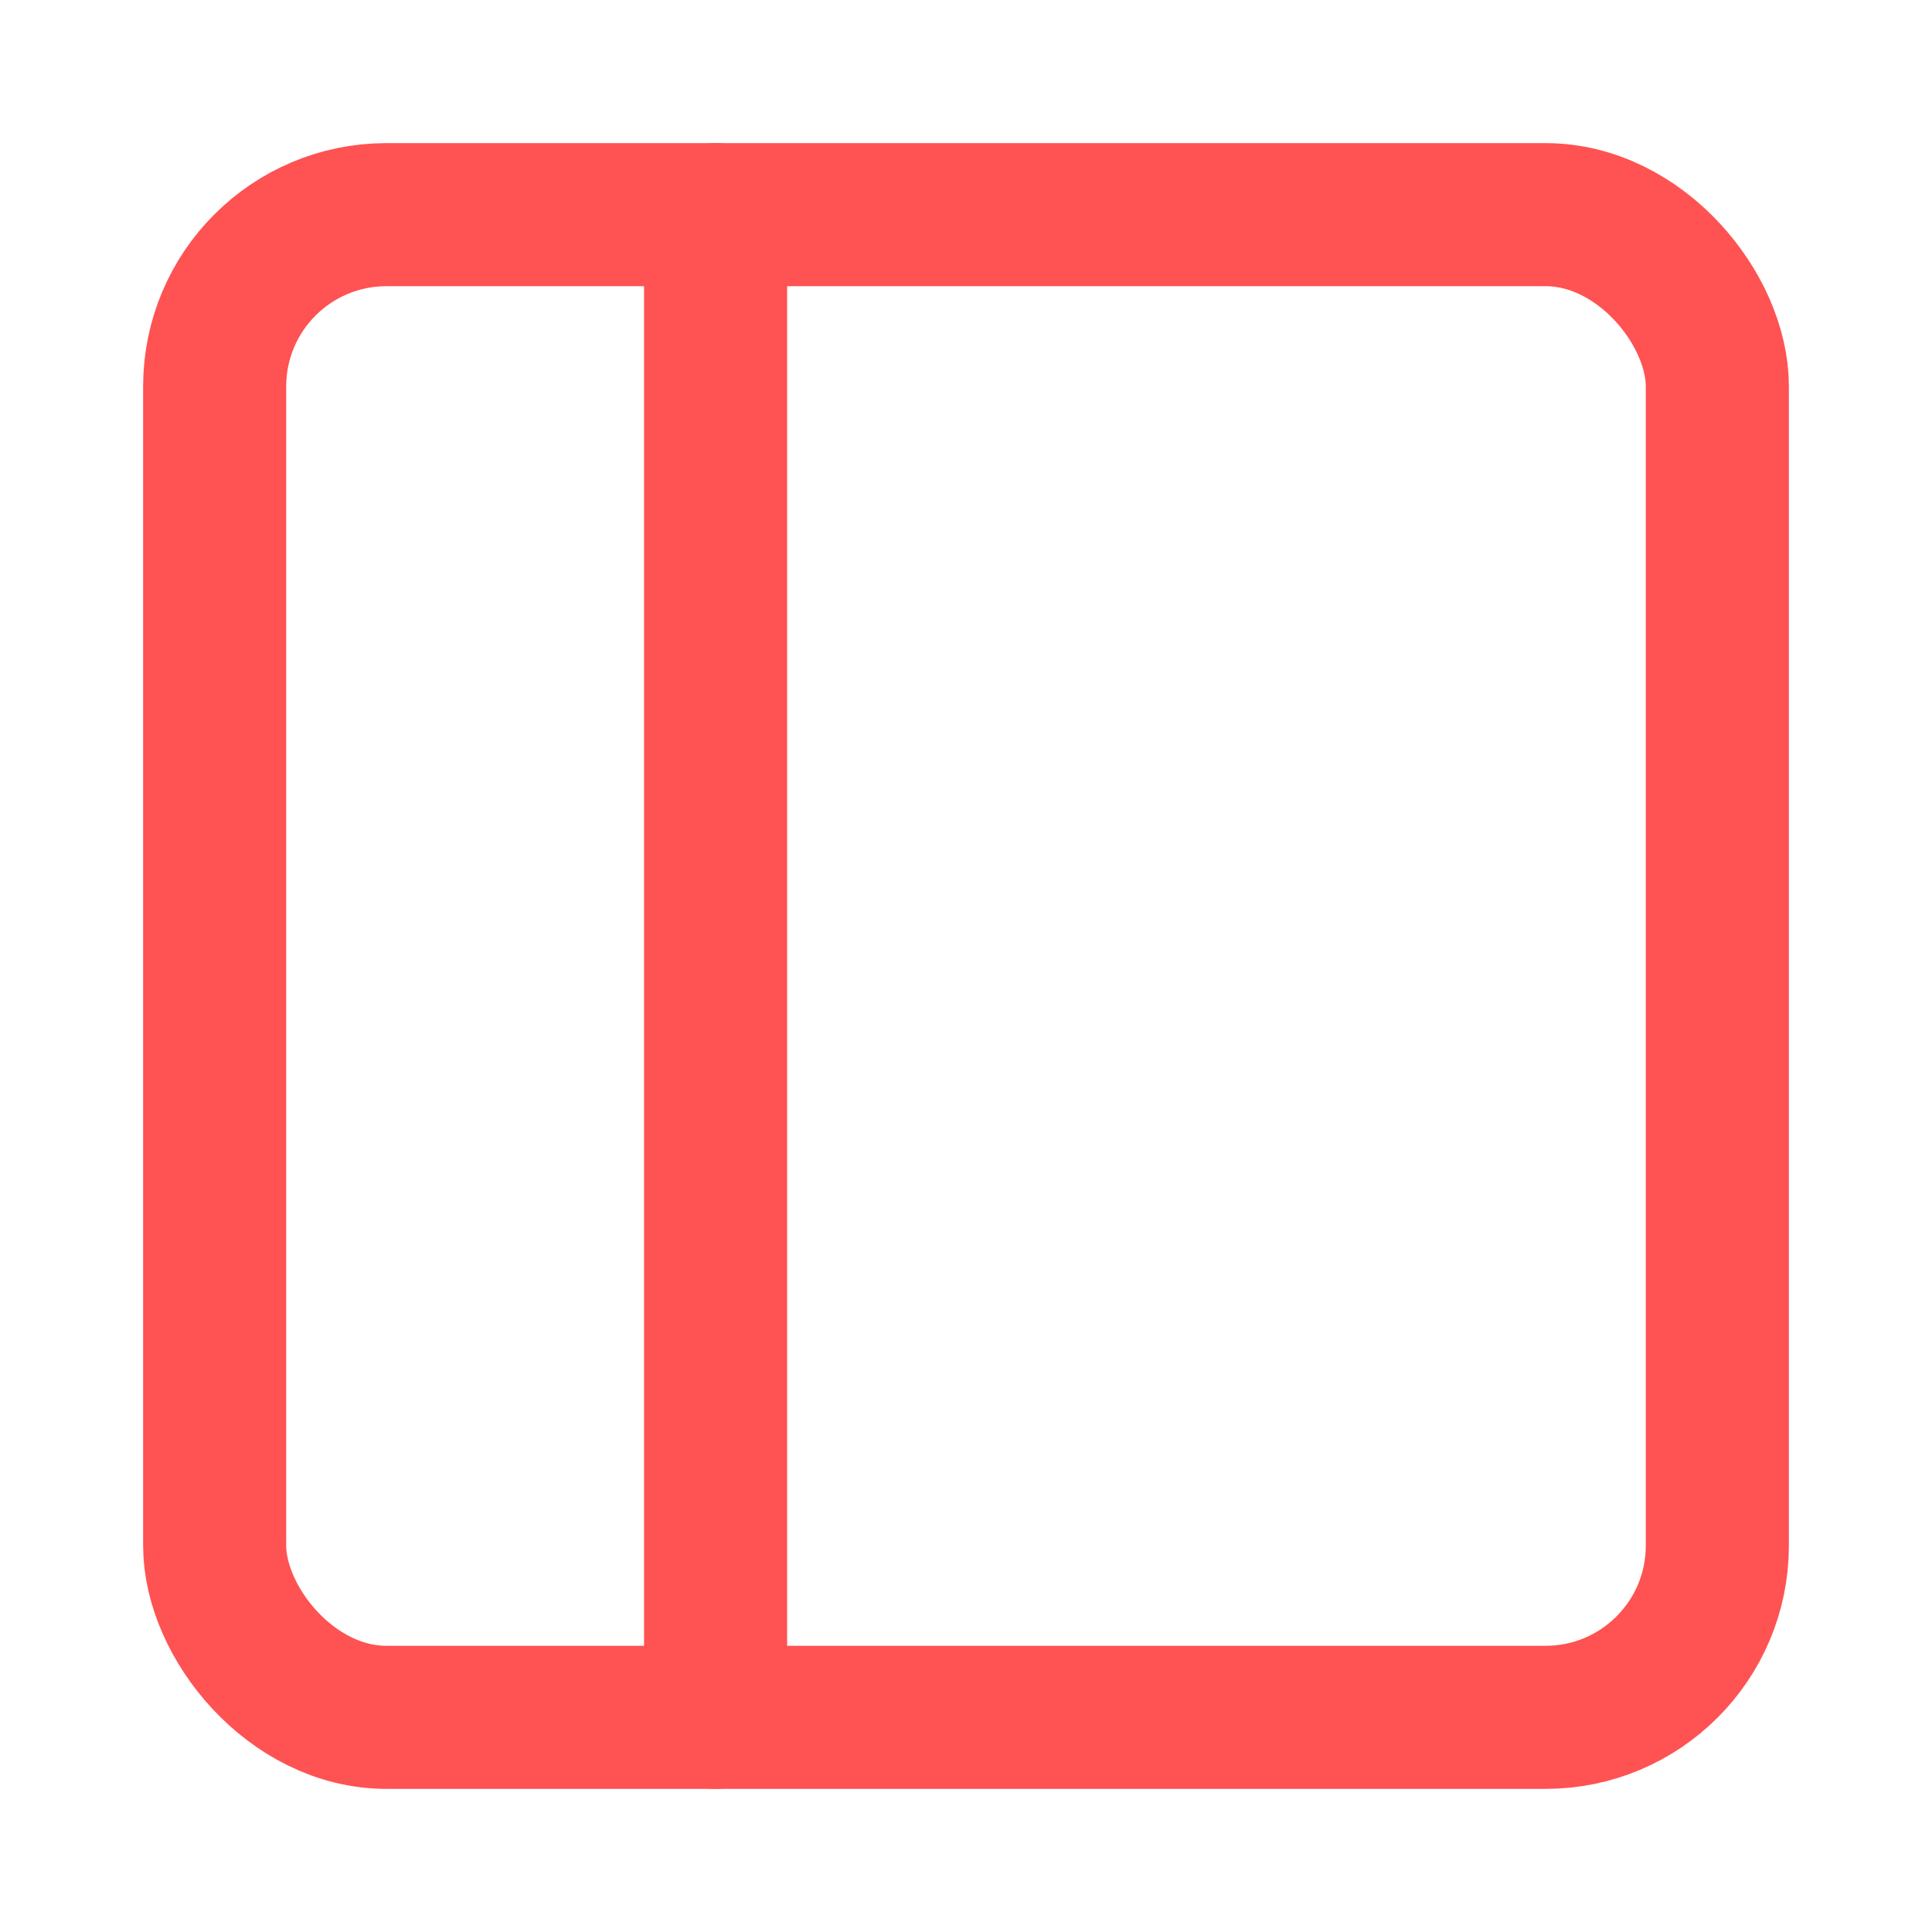
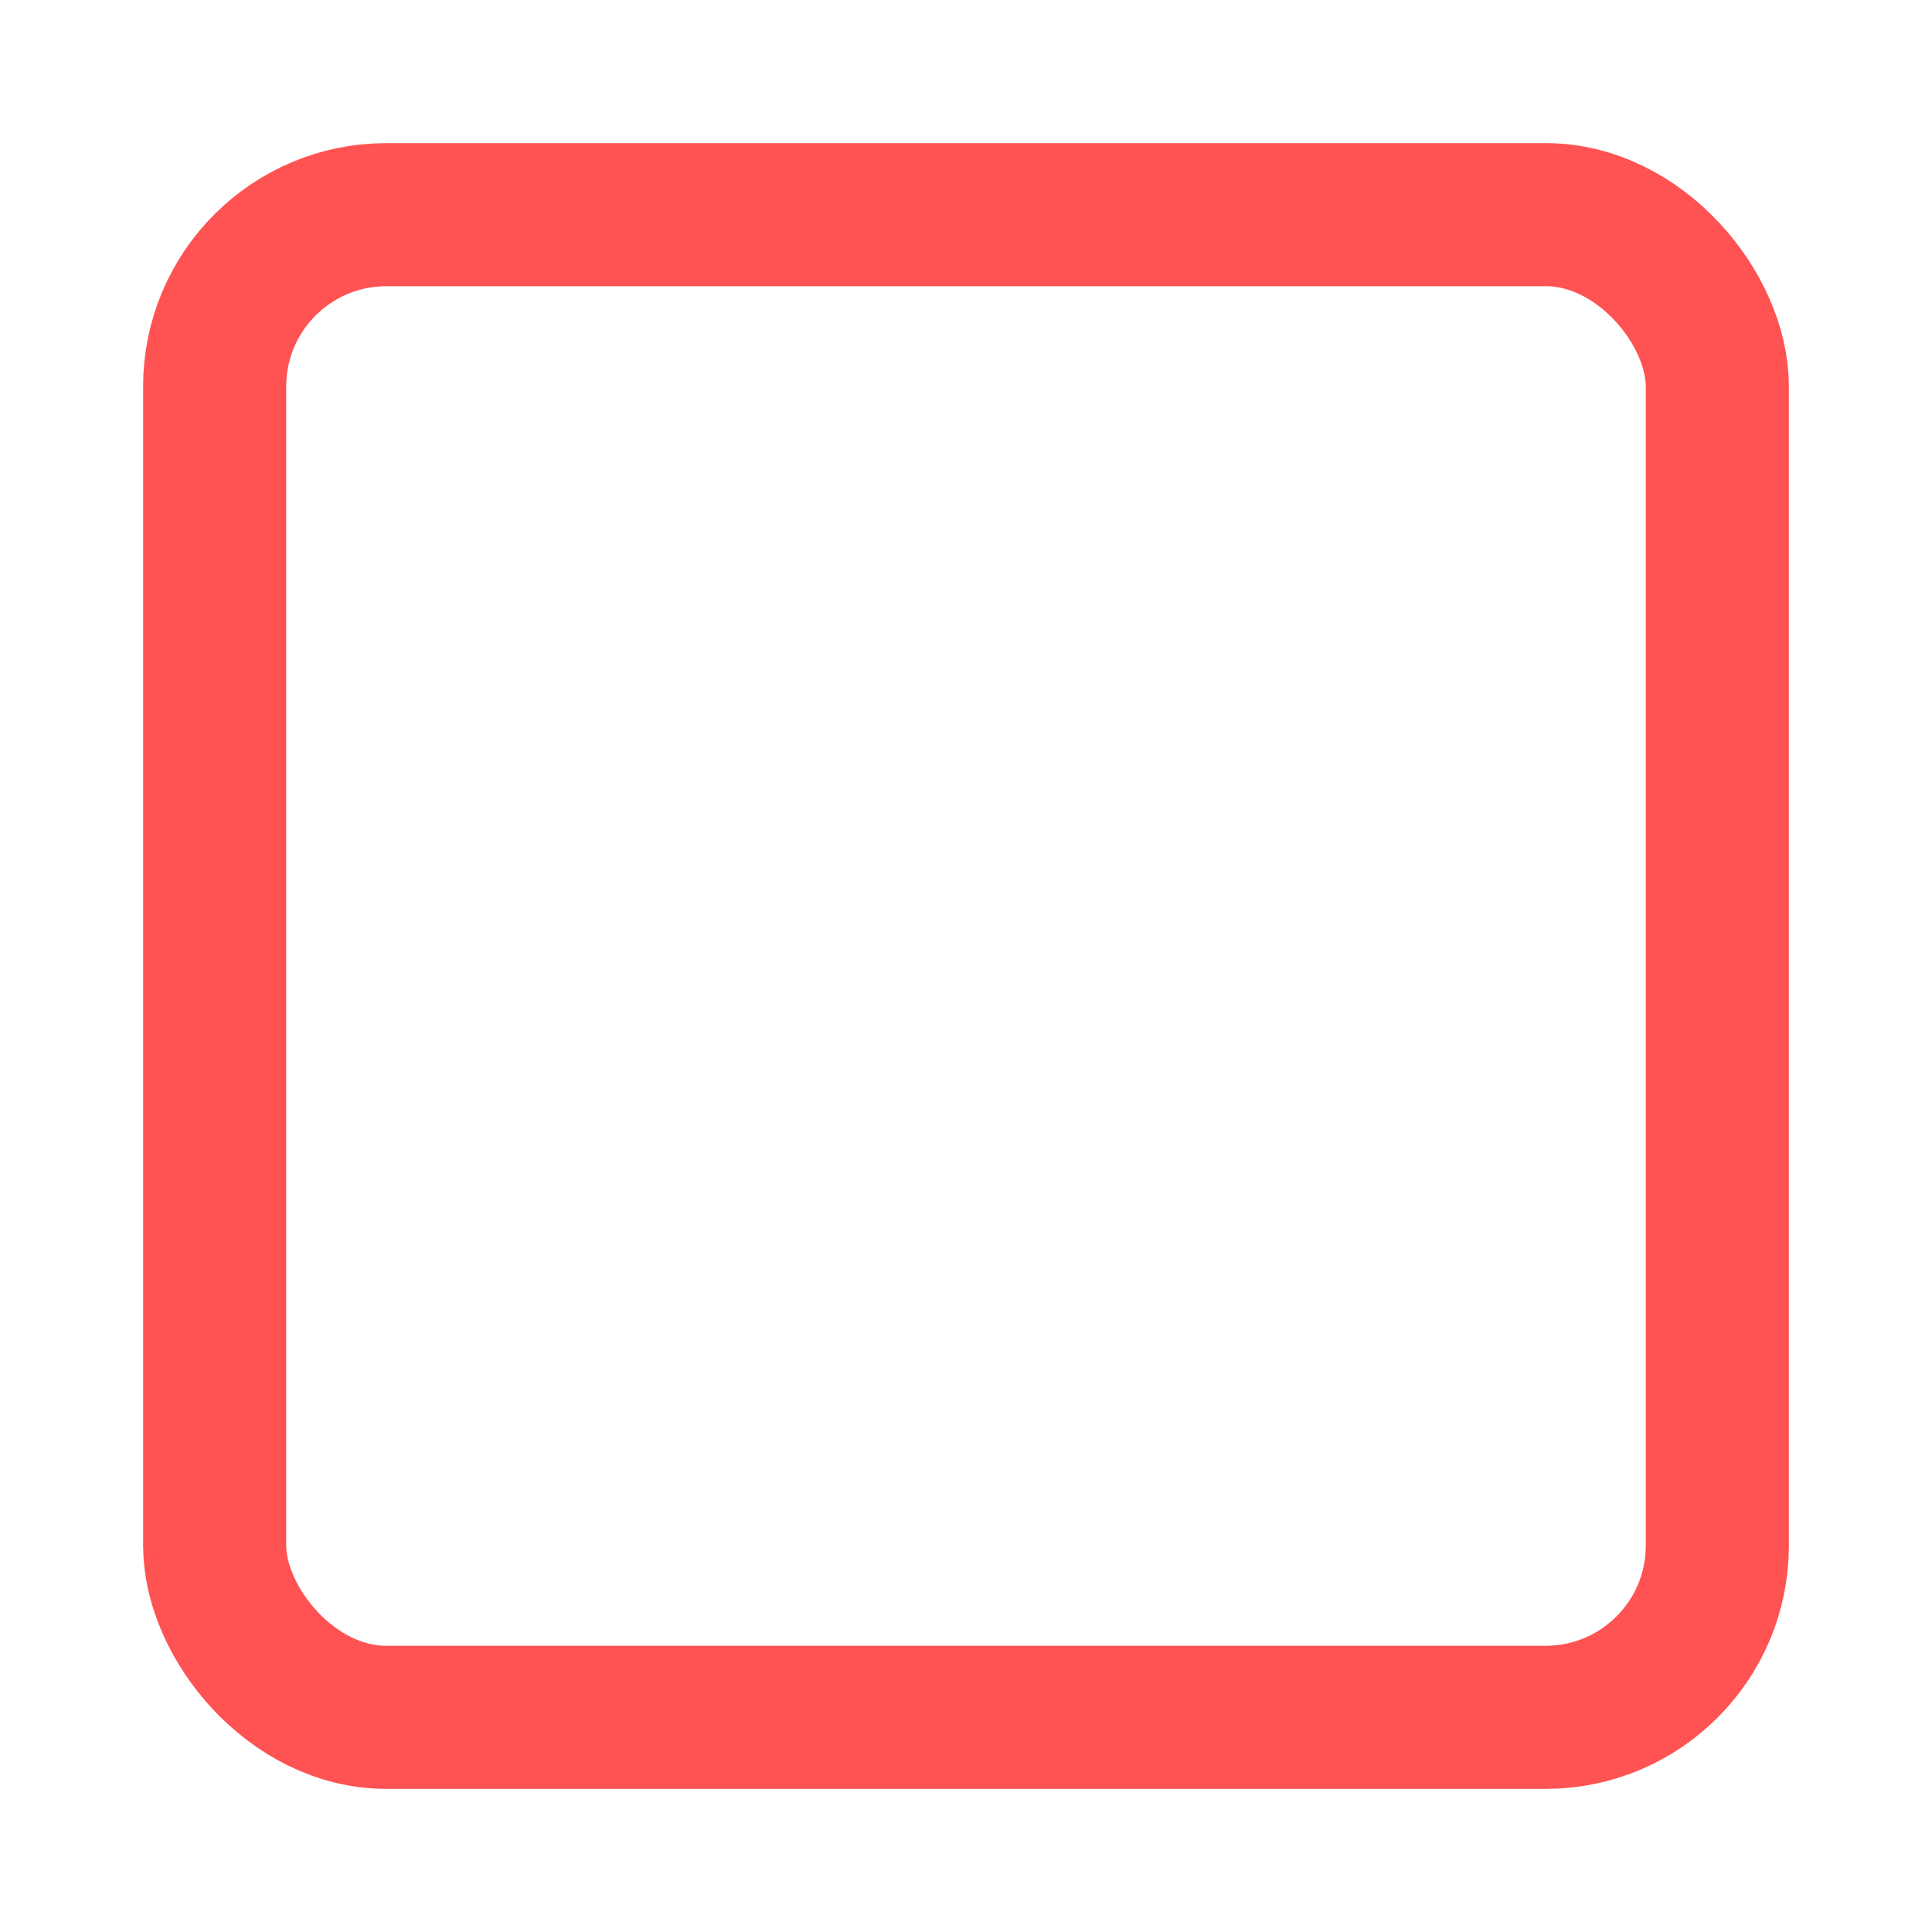
<svg xmlns="http://www.w3.org/2000/svg" width="18" height="18" viewBox="0 0 18 18">
  <g fill="none" fill-rule="evenodd" stroke="#FF5252" stroke-linecap="round" stroke-linejoin="round" stroke-width="1.333">
    <rect width="14" height="14" x="2" y="2" rx="1.6" />
-     <path d="M6.667 2v14" />
  </g>
</svg>